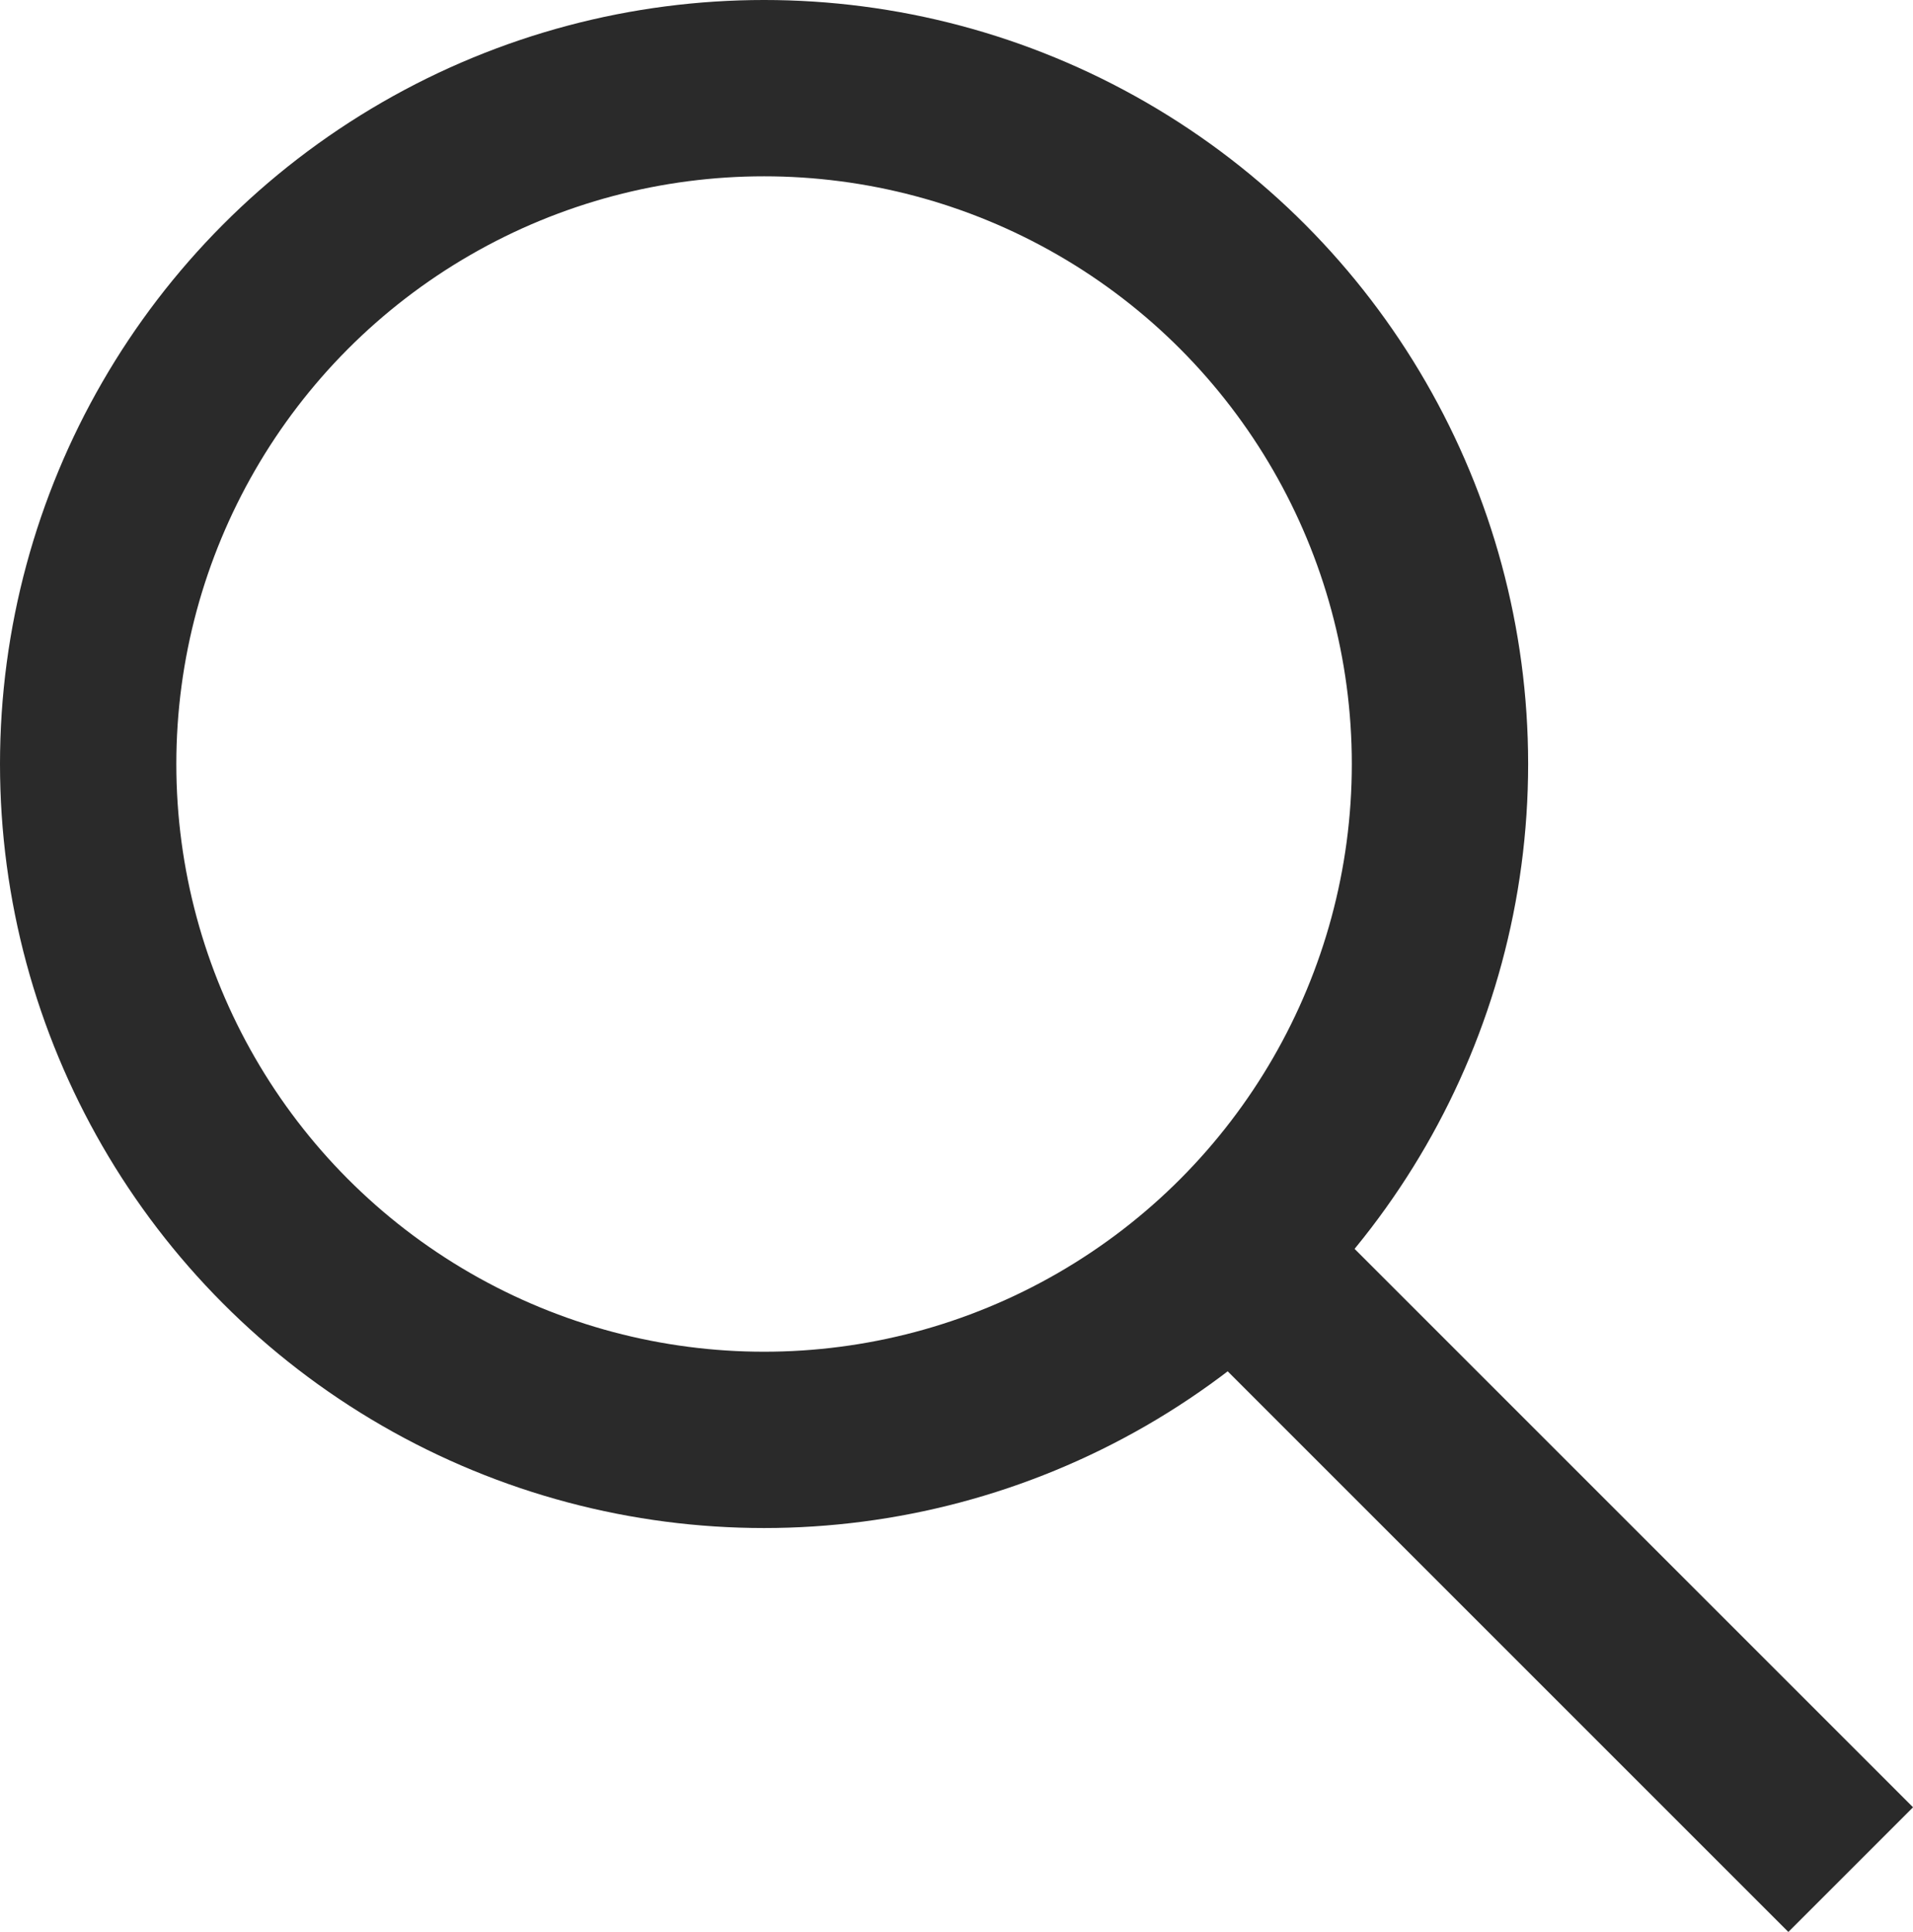
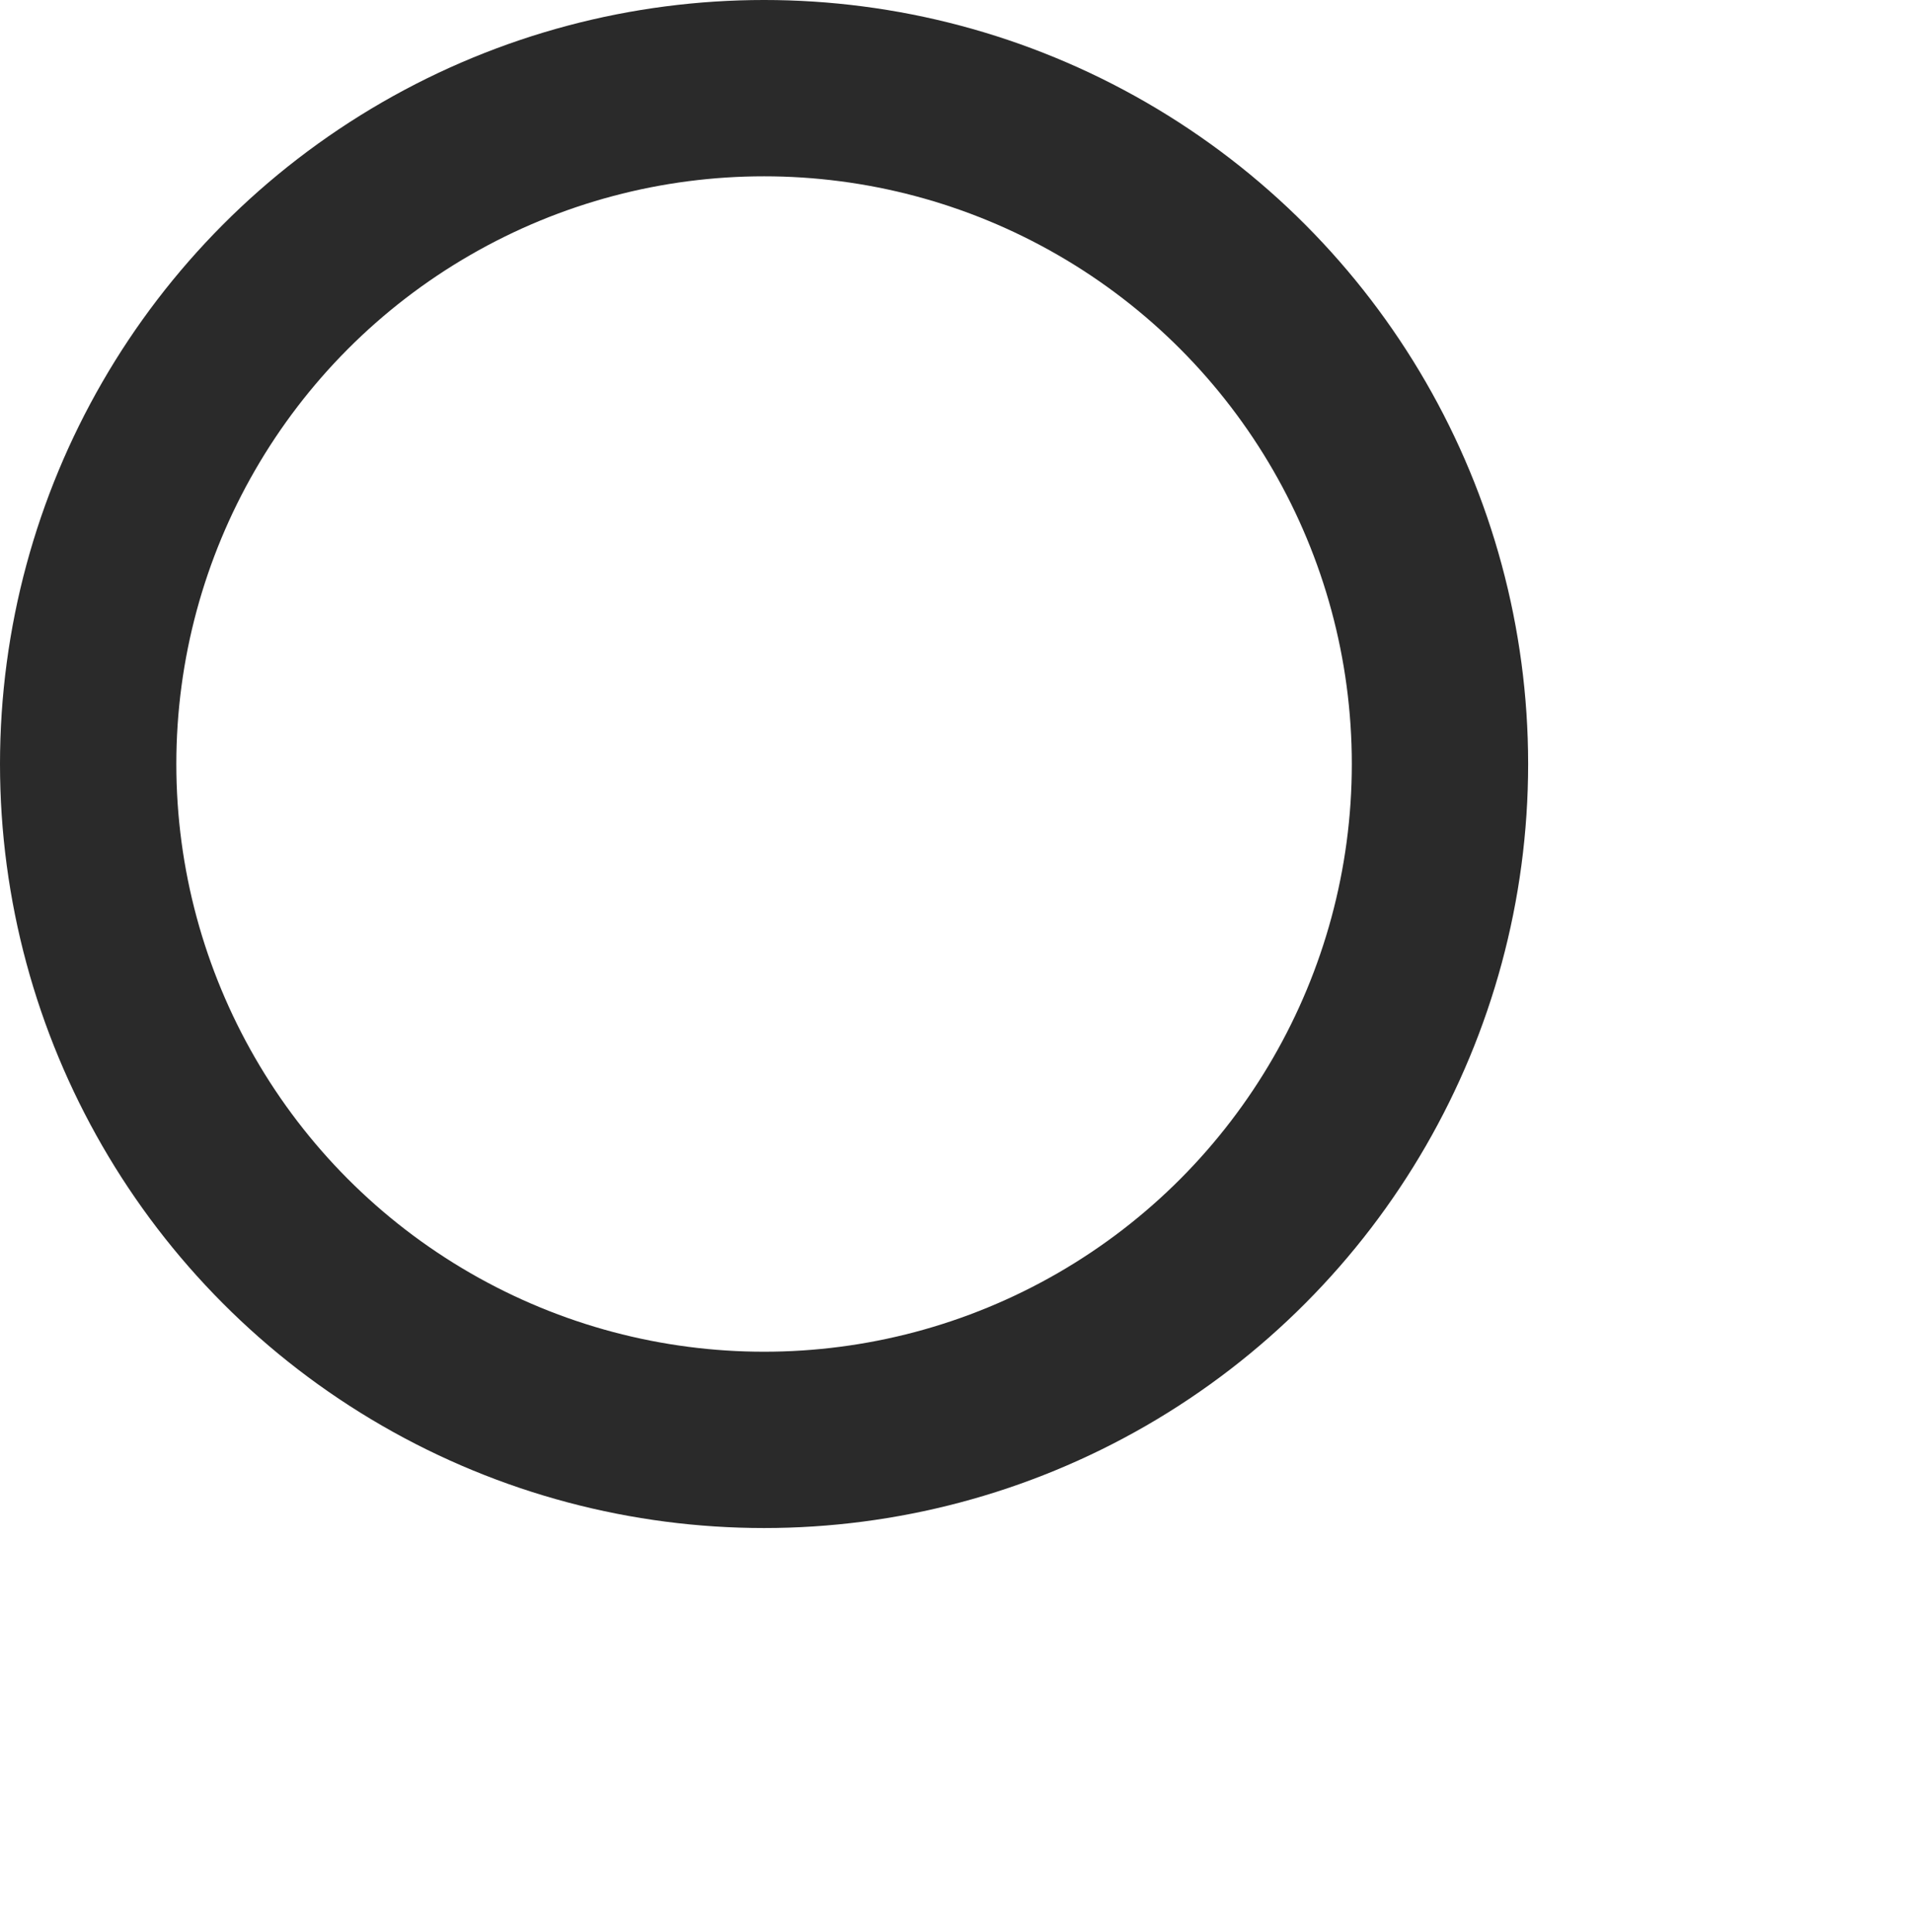
<svg xmlns="http://www.w3.org/2000/svg" width="16.274" height="16.436" viewBox="0 0 16.274 16.436">
  <g transform="translate(0)" fill="none" stroke="#2A2A2A" stroke-width="1.5">
-     <ellipse cx="6.5" cy="6.5" rx="6.5" ry="6.5" stroke="none" />
    <ellipse cx="6.5" cy="6.5" rx="5.75" ry="5.75" fill="none" />
  </g>
-   <path d="M4173.413,7108.454l-4.8-4.8" transform="translate(-4157.669 -7092.548)" fill="none" stroke="#2A2A2A" stroke-width="1.5" />
</svg>